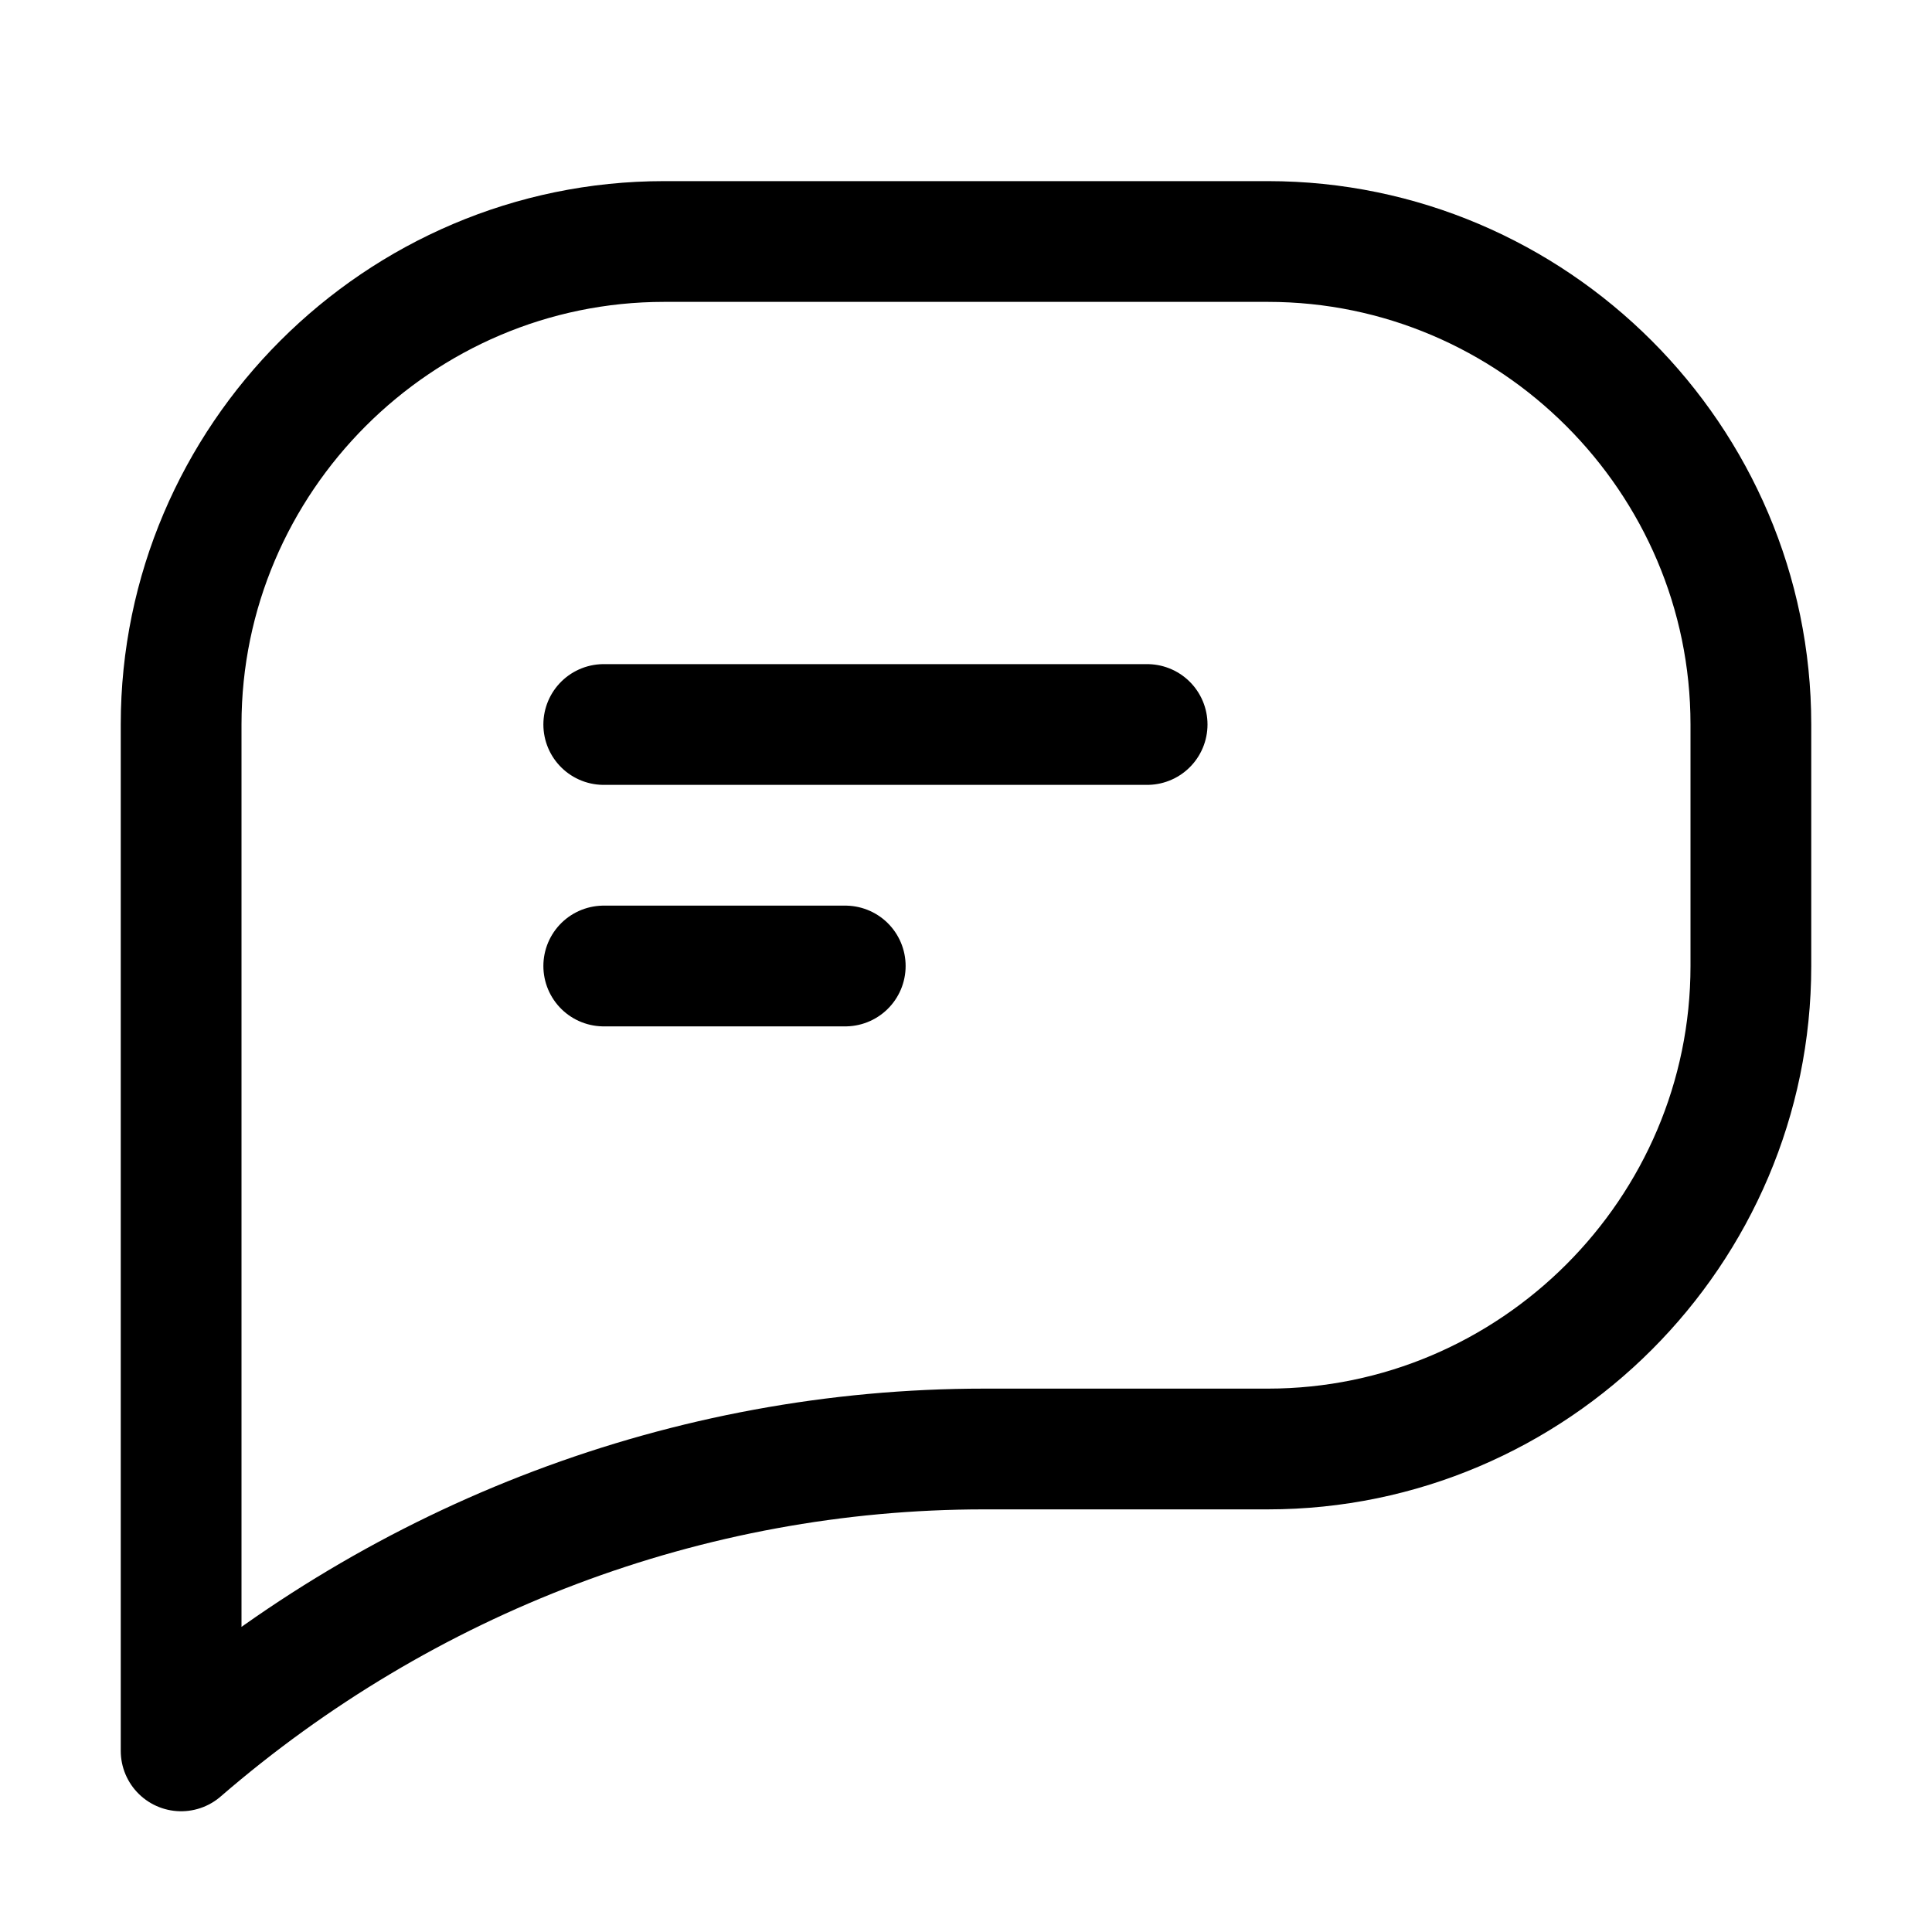
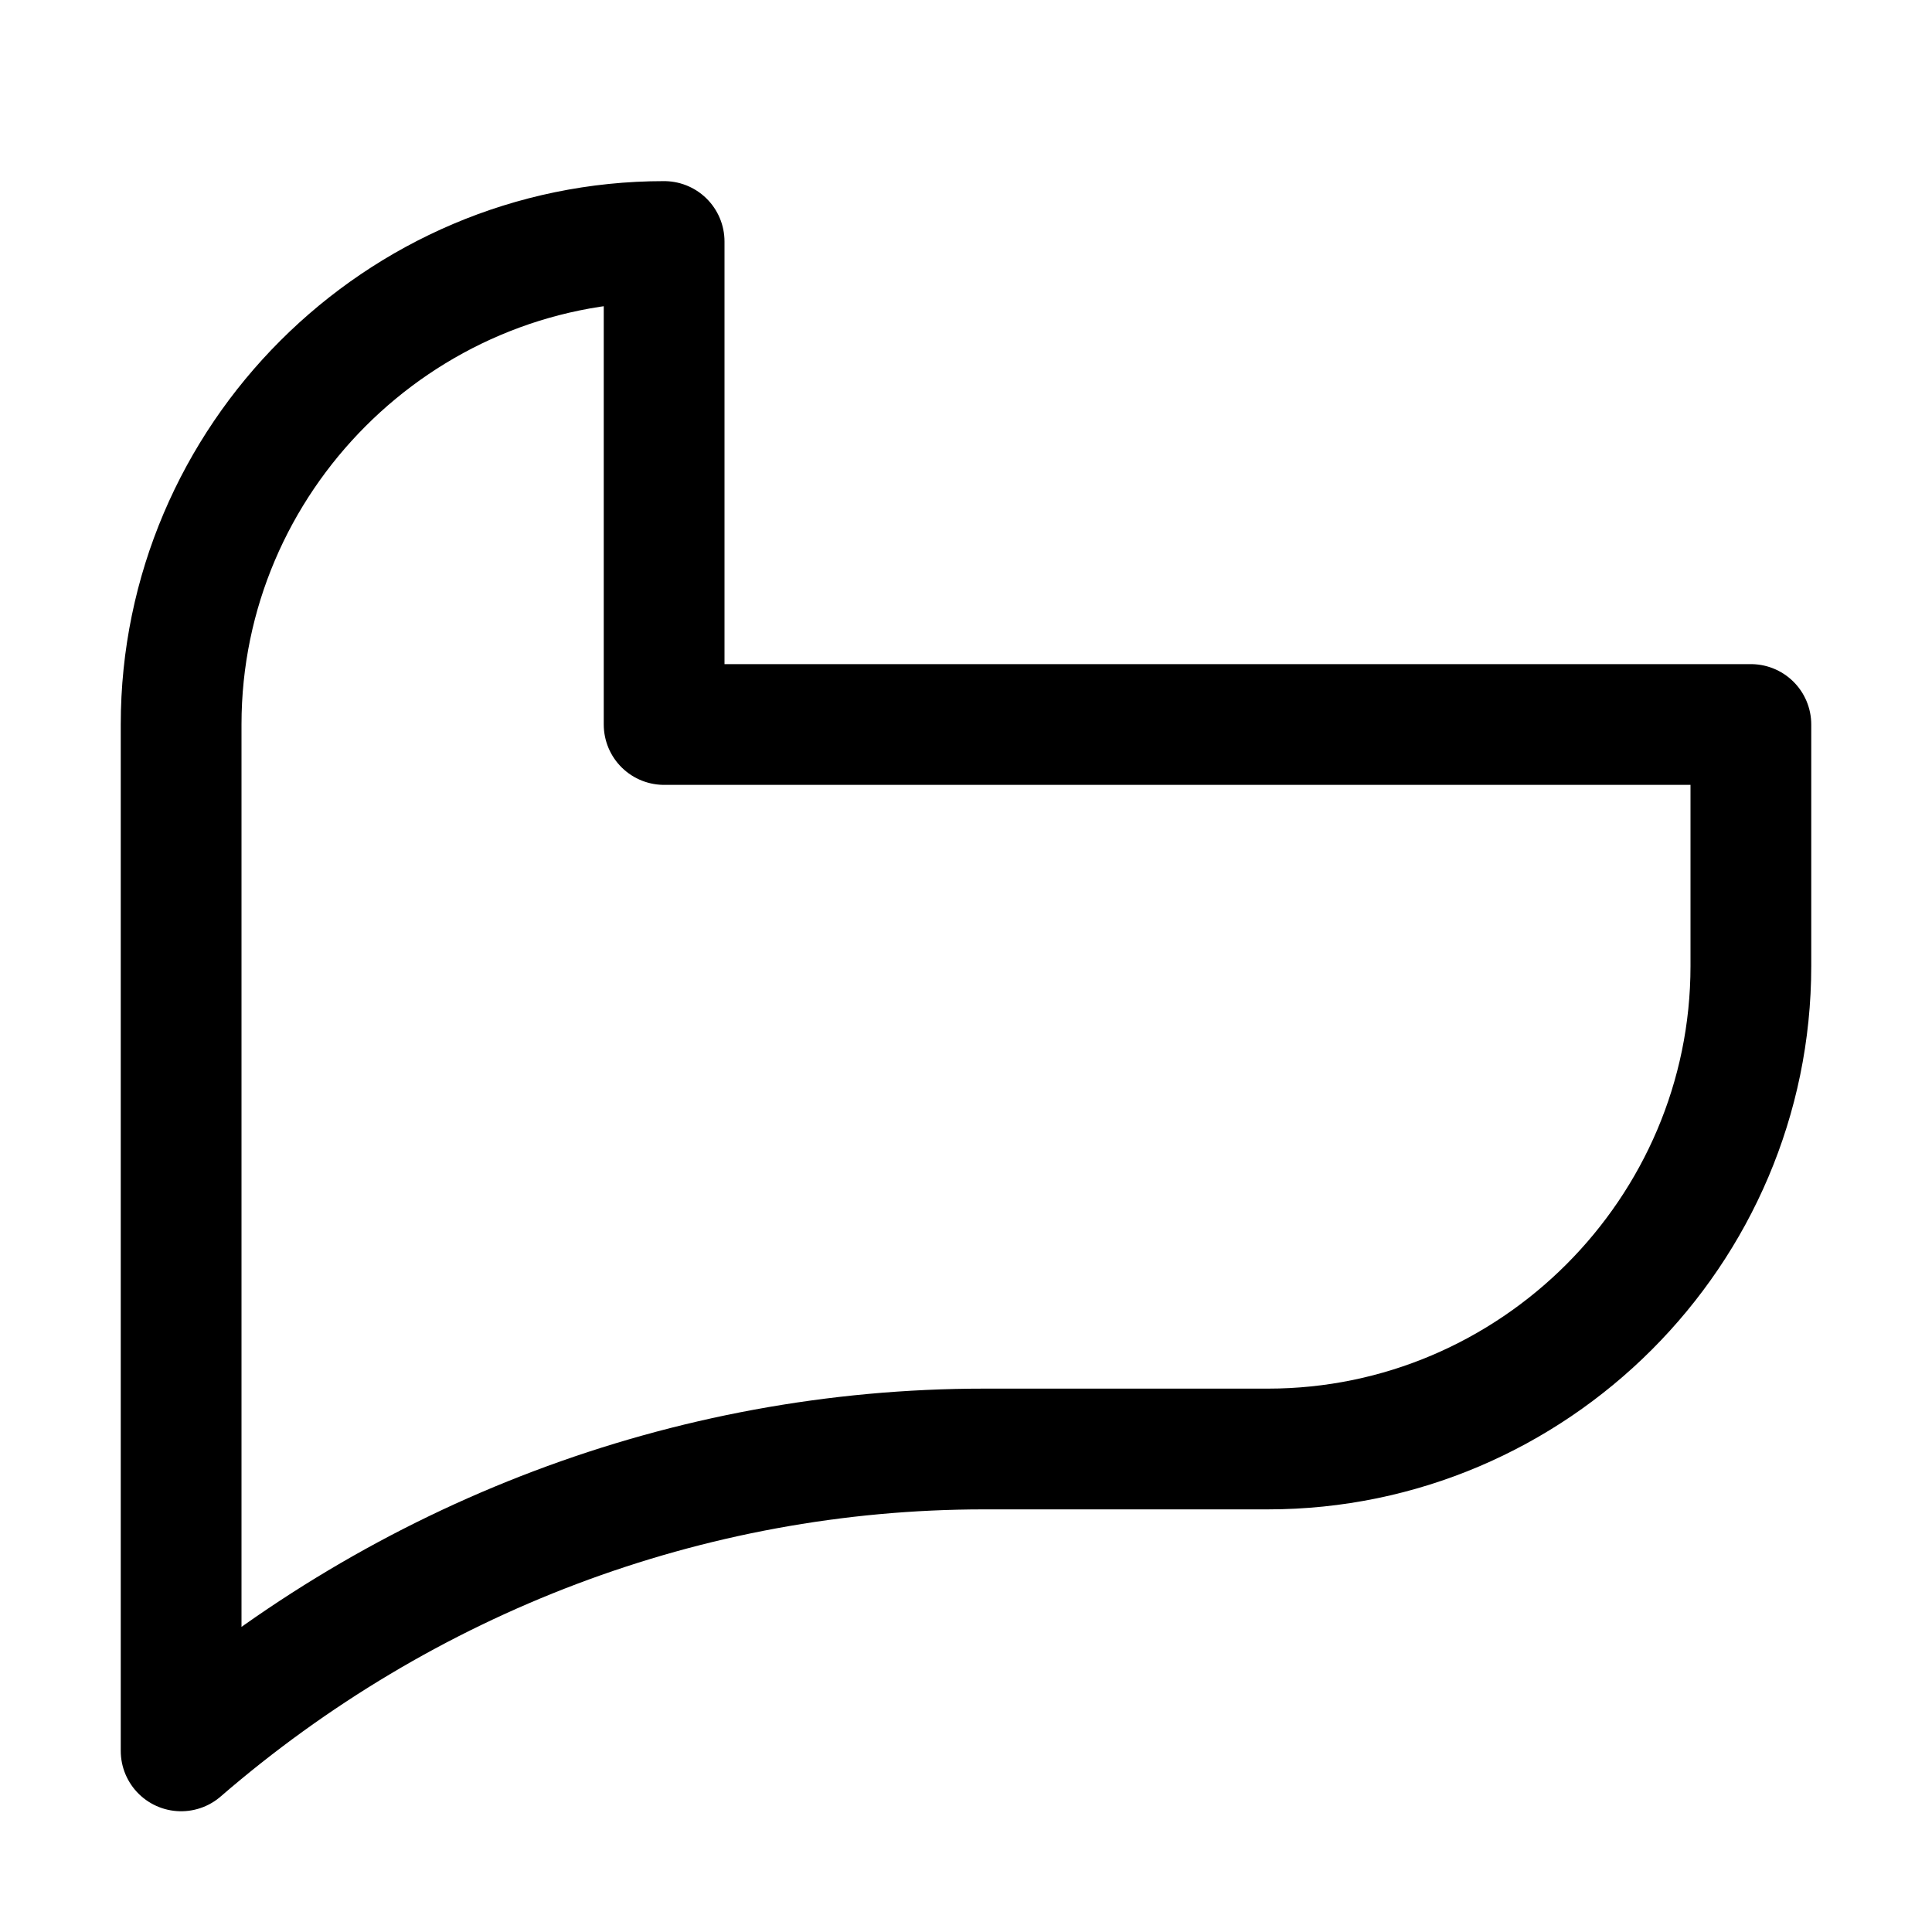
<svg xmlns="http://www.w3.org/2000/svg" version="1.1" id="Icons" x="0px" y="0px" viewBox="0 0 32 32" style="enable-background:new 0 0 32 32;" xml:space="preserve">
  <style type="text/css">
	.st0{fill:none;stroke:#000000;stroke-width:2;stroke-linecap:round;stroke-linejoin:round;stroke-miterlimit:10;}
</style>
-   <line class="st0" x1="10" y1="12" x2="19" y2="12" />
-   <line class="st0" x1="10" y1="16" x2="14" y2="16" />
-   <path class="st0" d="M11,4c-4.4,0-8,3.6-8,8v12v5l0,0c3.7-3.2,8.4-5,13.3-5H21c4.4,0,8-3.6,8-8v-4c0-4.4-3.6-8-8-8H11z" />
+   <path class="st0" d="M11,4c-4.4,0-8,3.6-8,8v12v5l0,0c3.7-3.2,8.4-5,13.3-5H21c4.4,0,8-3.6,8-8v-4H11z" />
</svg>